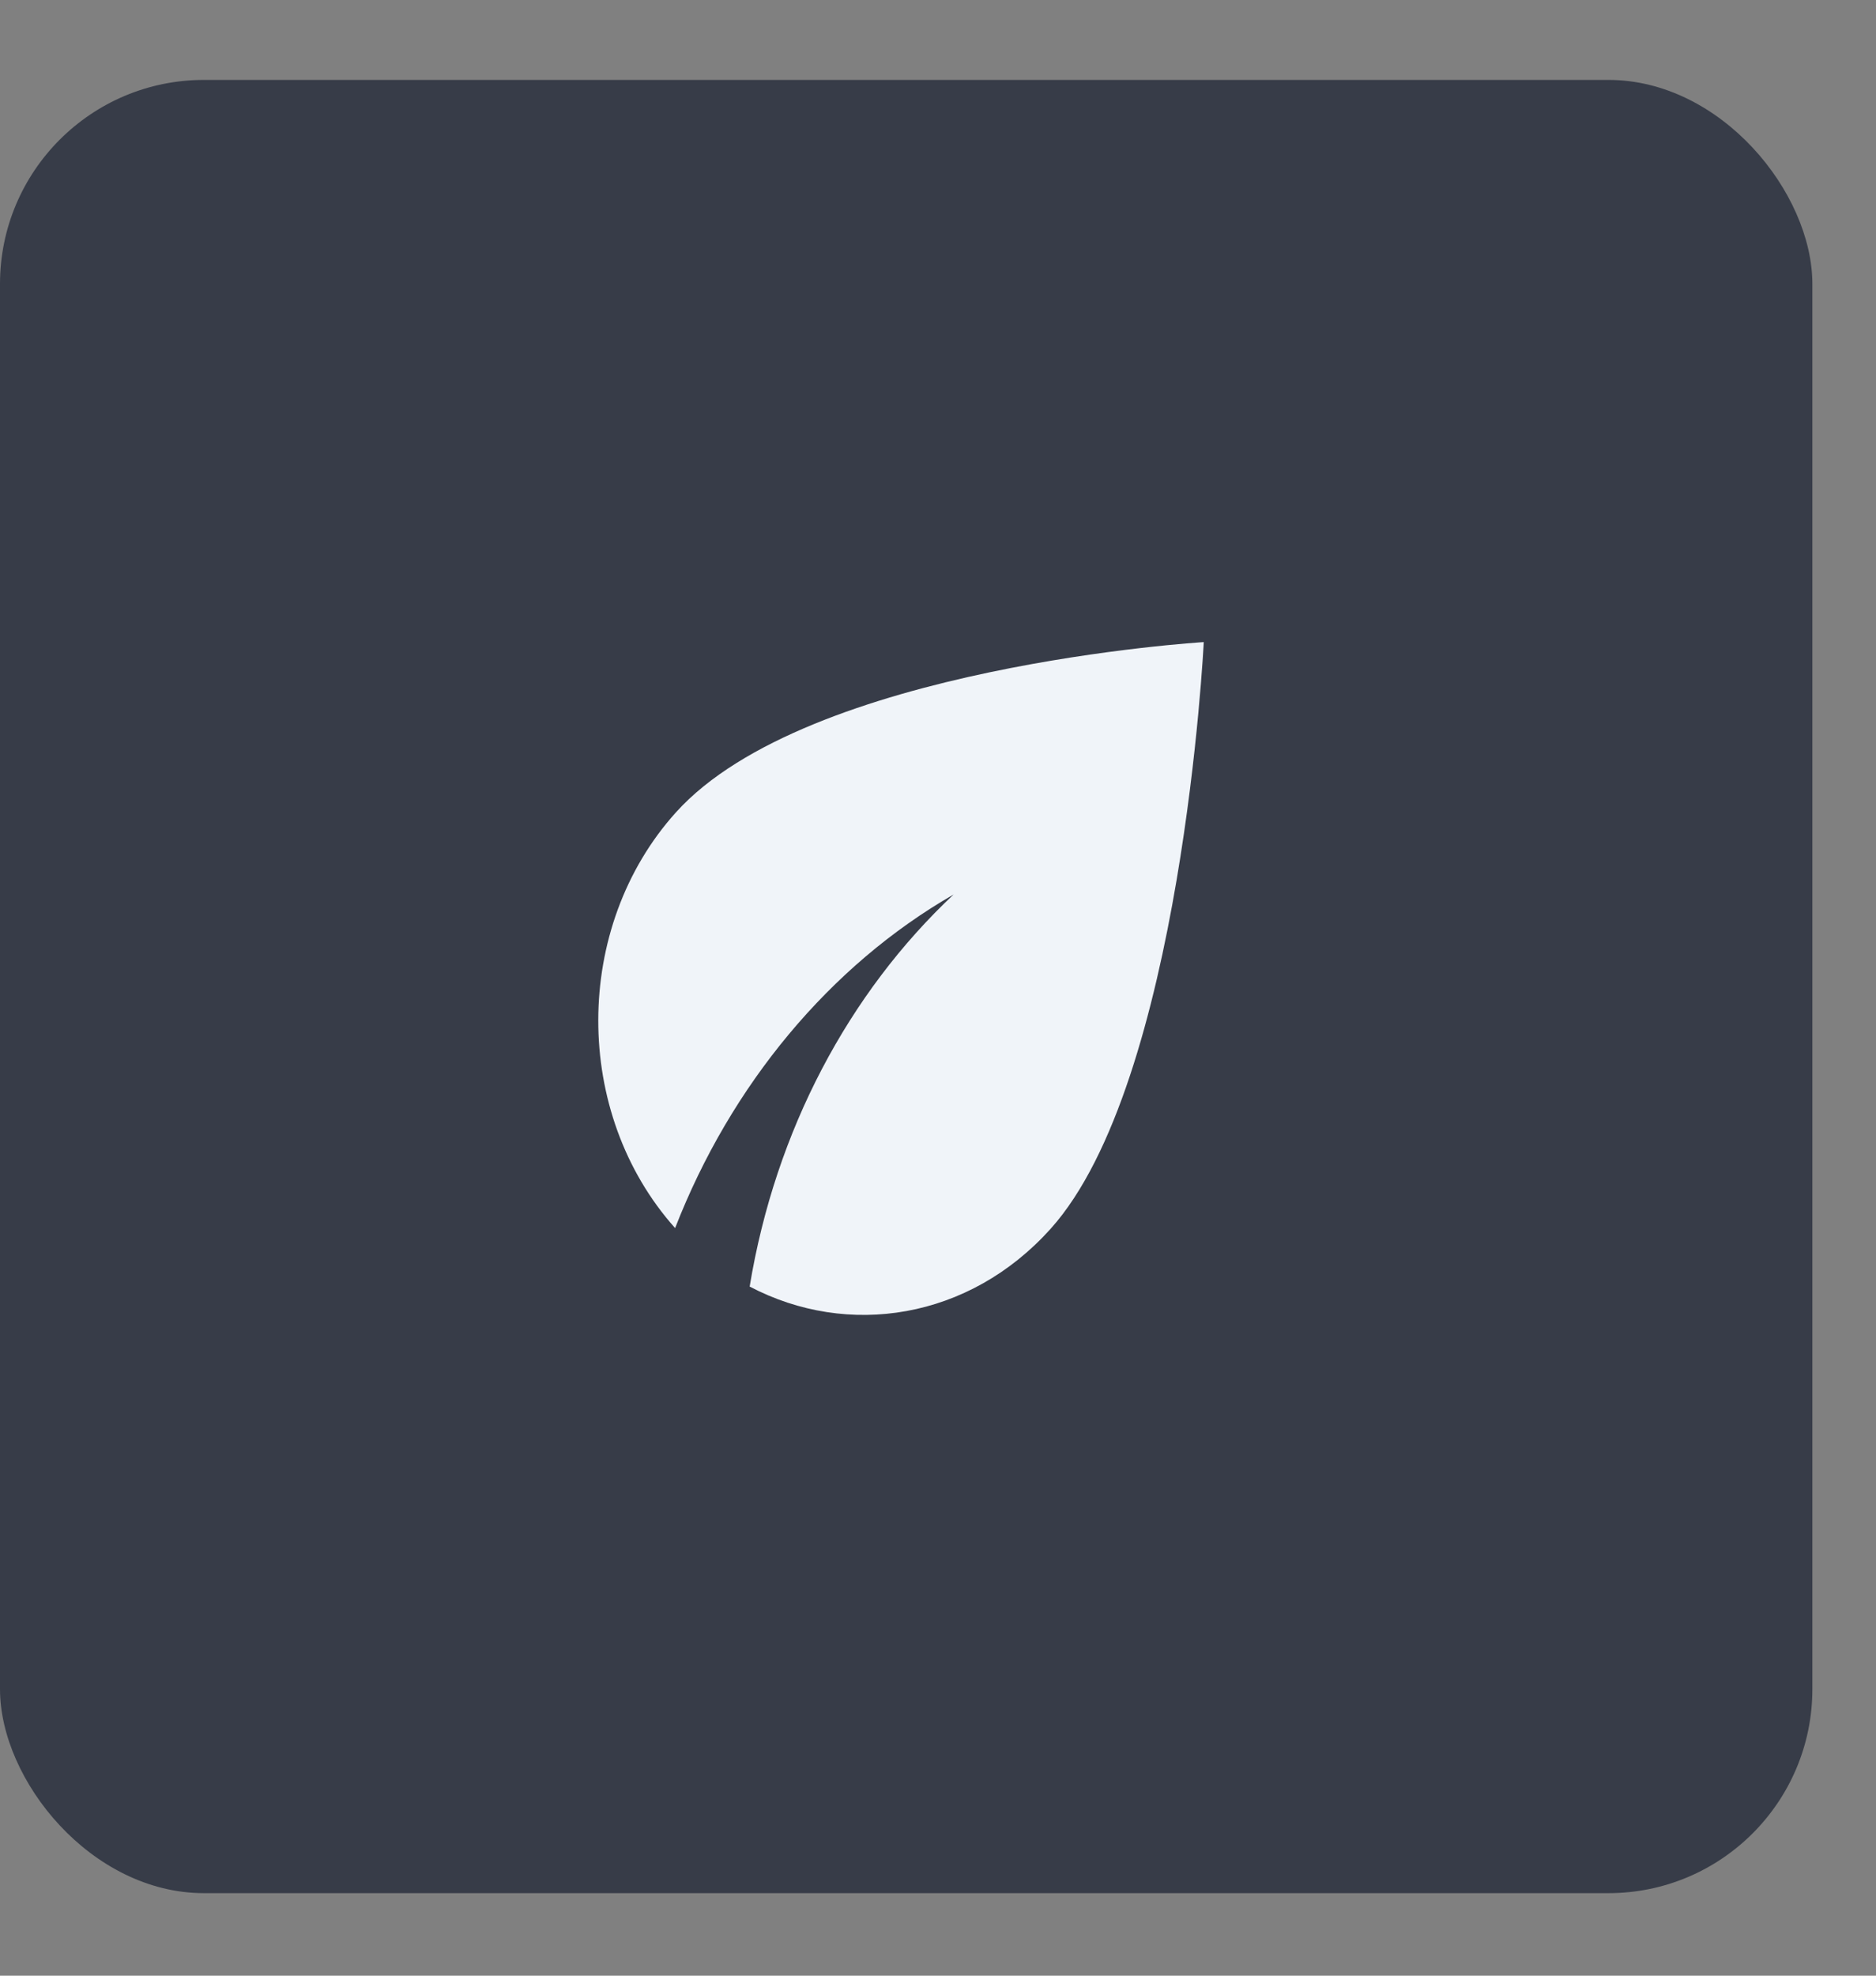
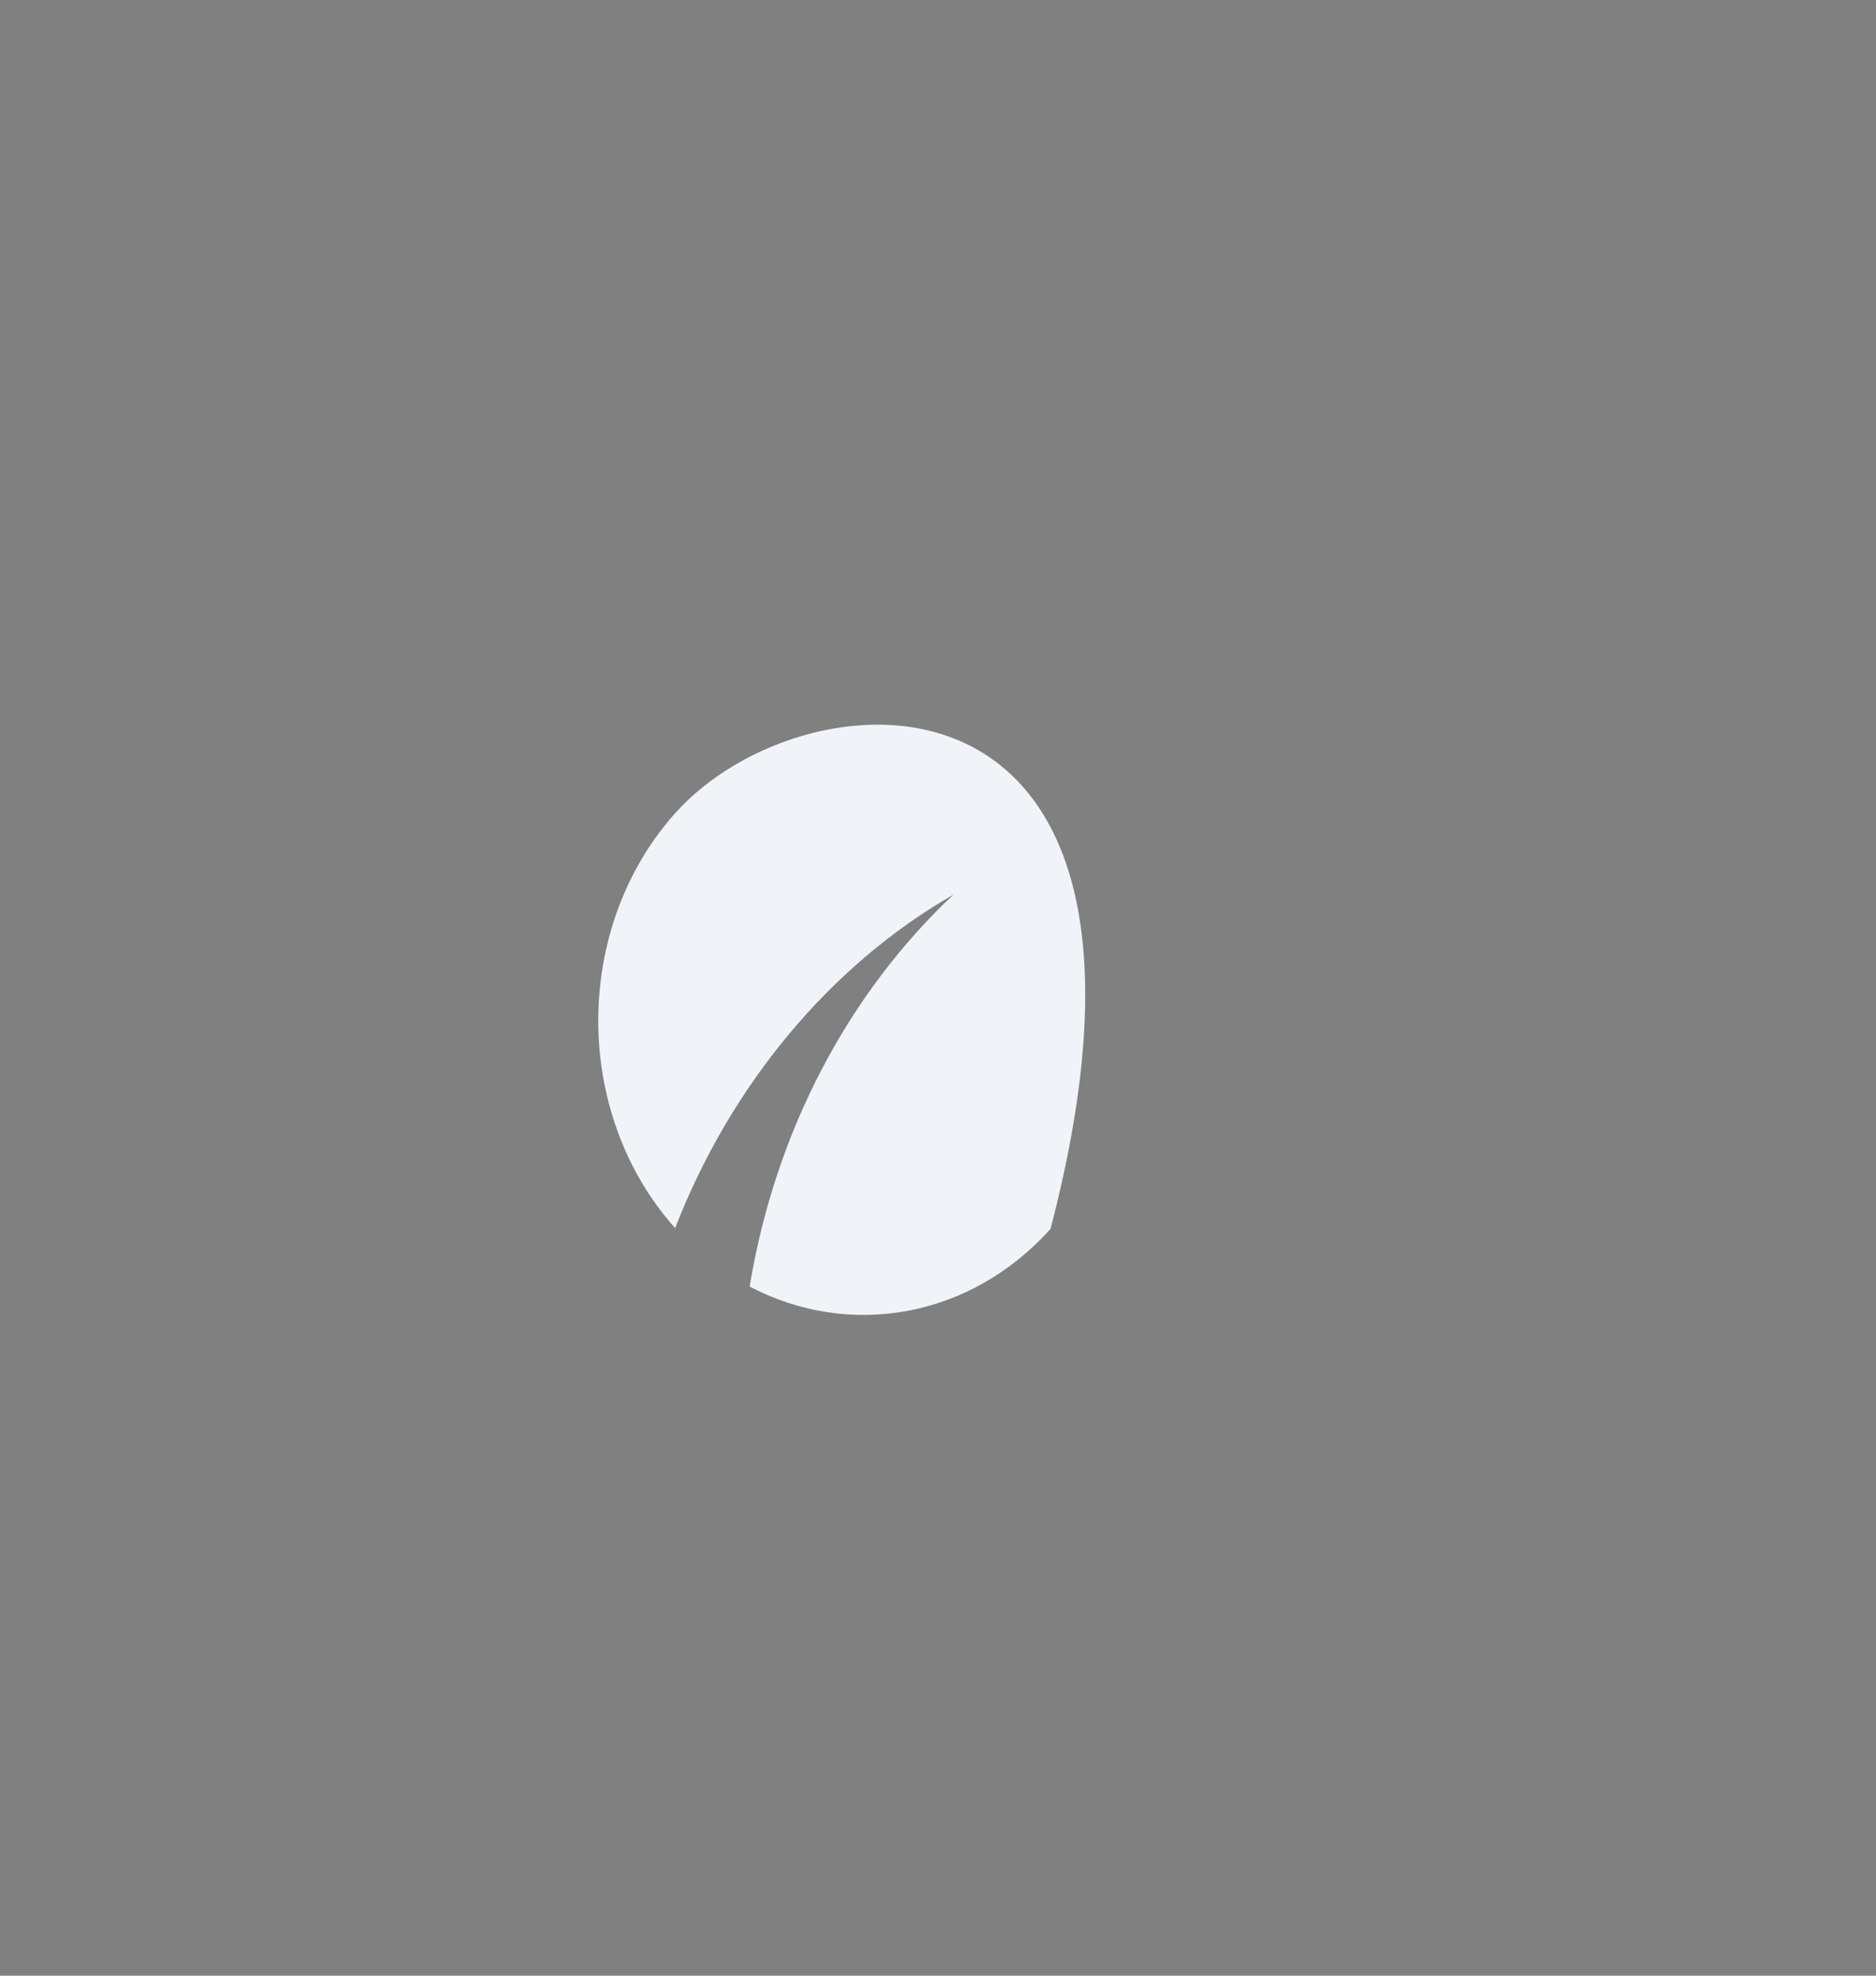
<svg xmlns="http://www.w3.org/2000/svg" width="38" height="40" viewBox="0 0 38 40" fill="none">
  <rect x="0" y="0" width="38" height="40" fill="#808080" stroke="none" />
-   <rect y="1.618" width="36.711" height="36.711" rx="4.131" fill="#373C48" />
-   <path d="M13.69 16.449C11.597 18.774 11.597 22.539 13.675 24.864C14.802 21.968 16.81 19.549 19.316 18.11C17.193 20.103 15.706 22.888 15.185 26.048C17.178 27.095 19.631 26.712 21.279 24.881C23.946 21.917 24.383 13 24.383 13C24.383 13 16.358 13.486 13.69 16.449Z" fill="#F0F4F9" />
+   <path d="M13.69 16.449C11.597 18.774 11.597 22.539 13.675 24.864C14.802 21.968 16.81 19.549 19.316 18.11C17.193 20.103 15.706 22.888 15.185 26.048C17.178 27.095 19.631 26.712 21.279 24.881C24.383 13 16.358 13.486 13.69 16.449Z" fill="#F0F4F9" />
</svg>